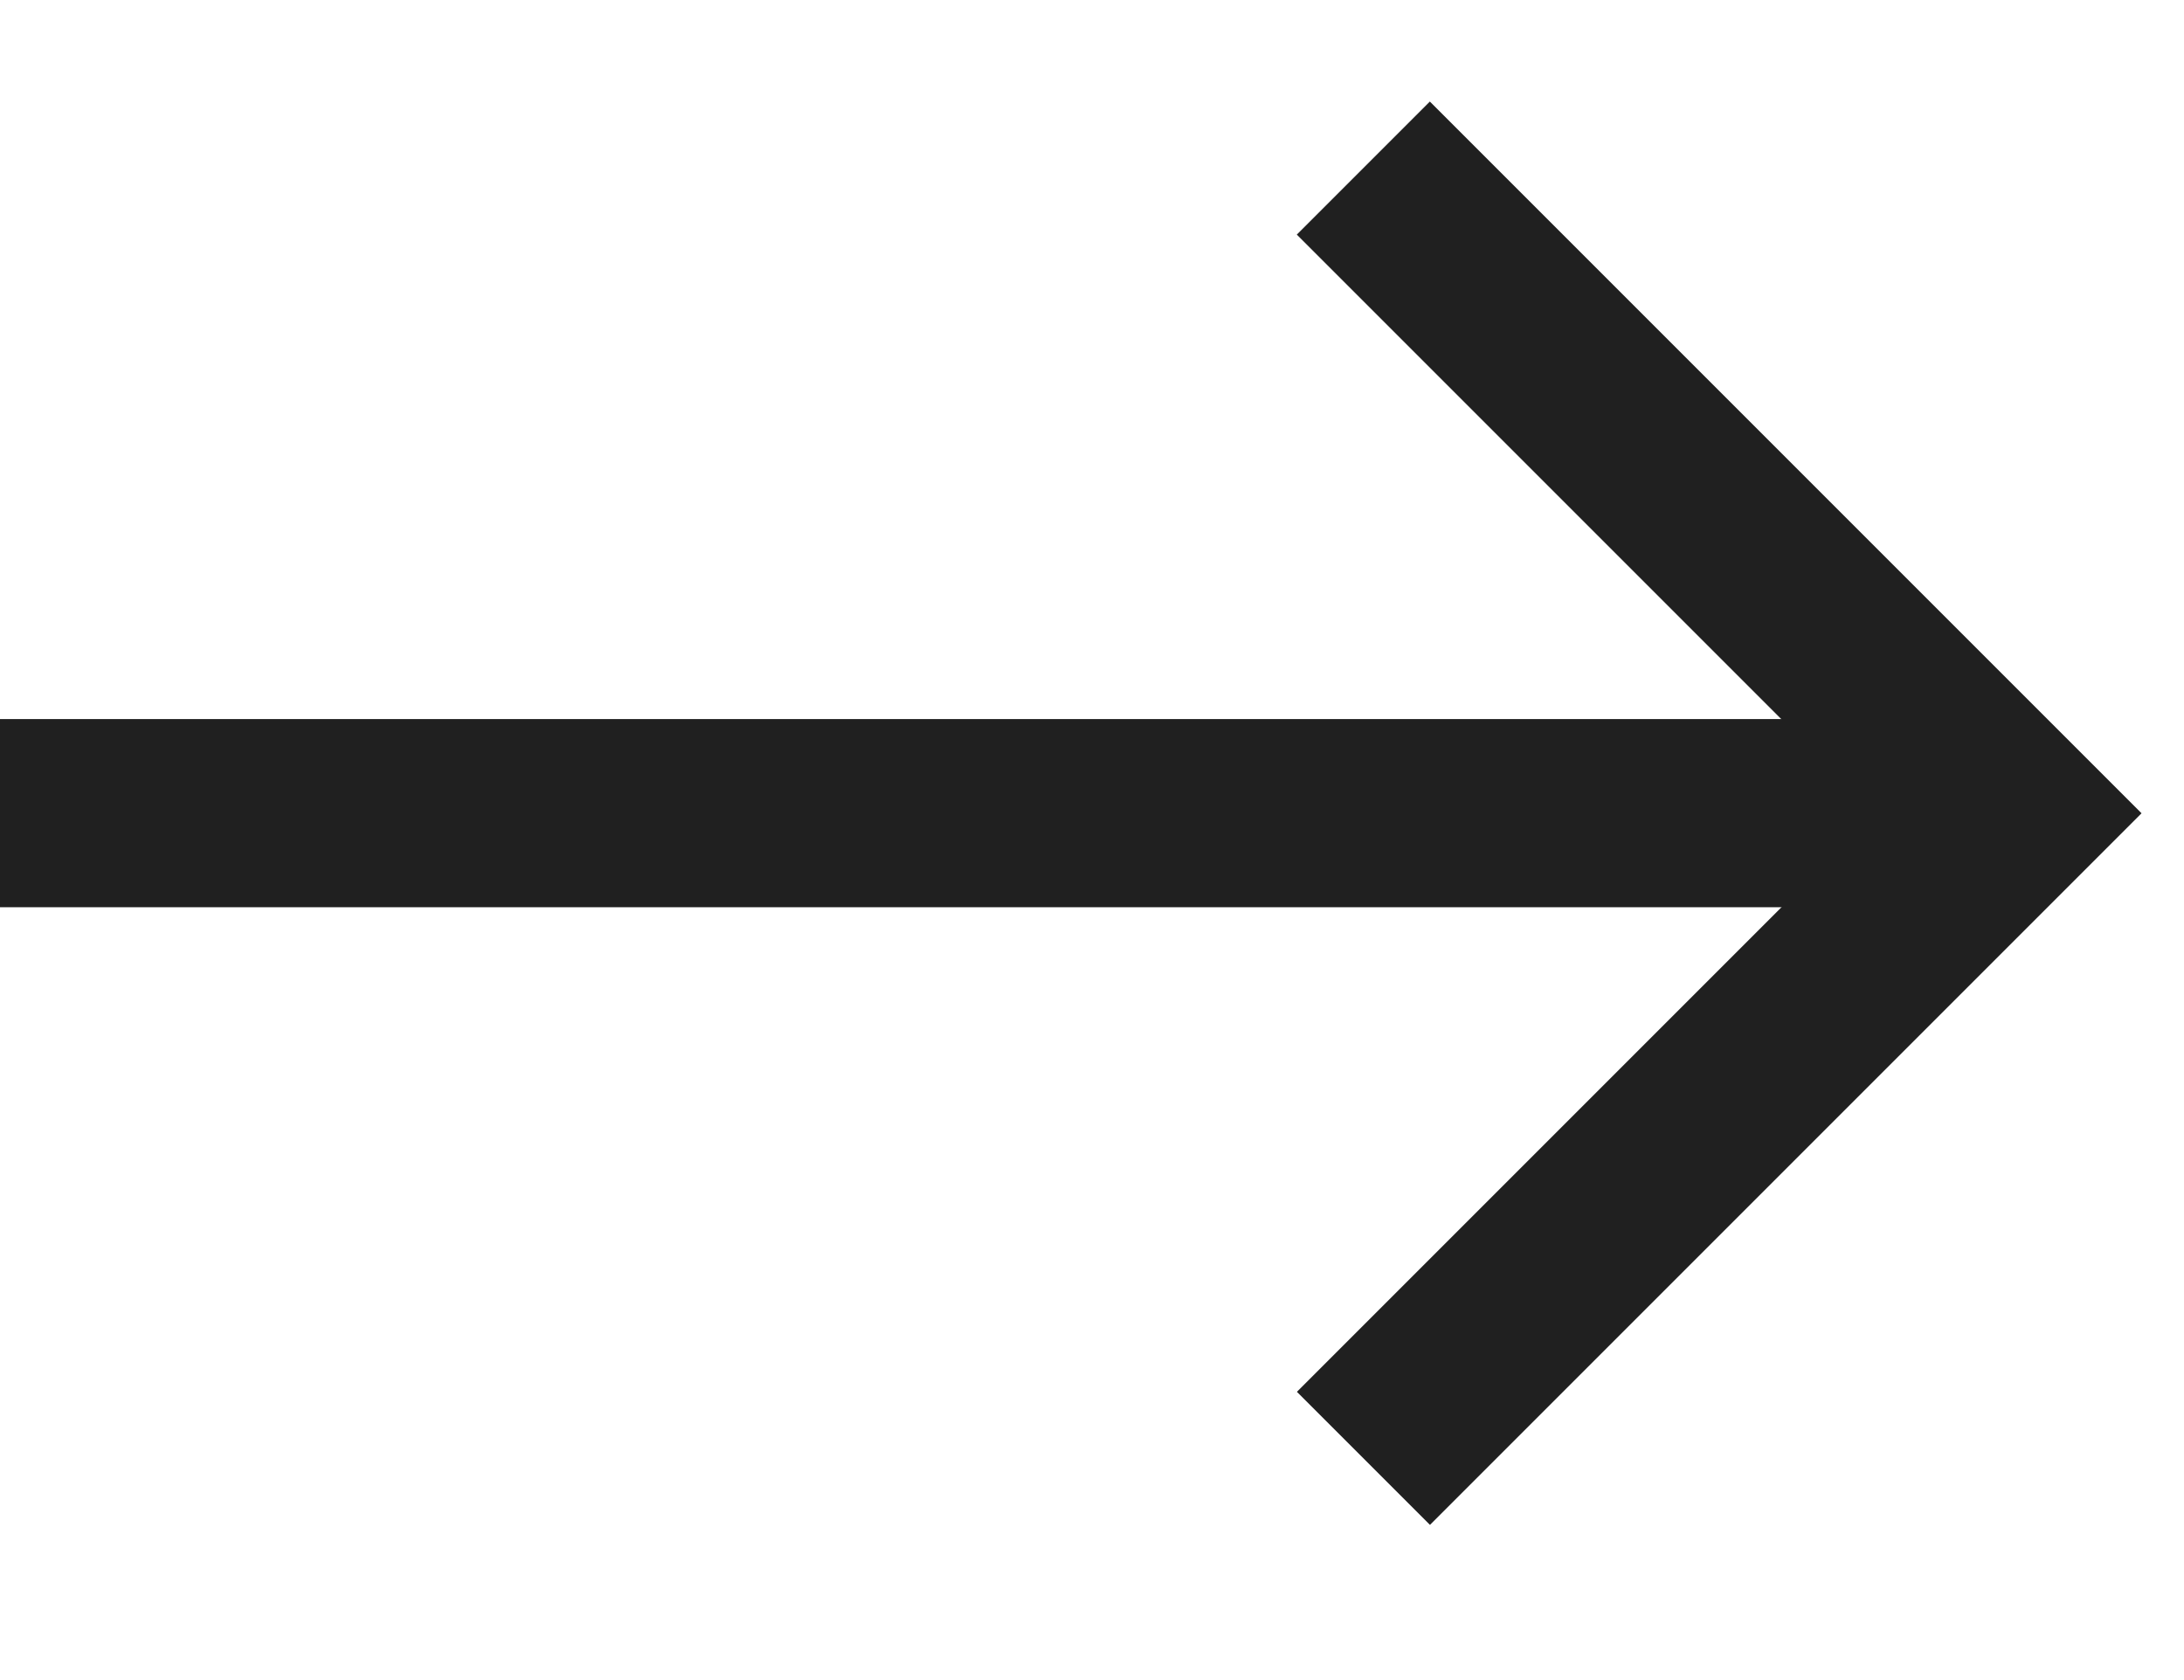
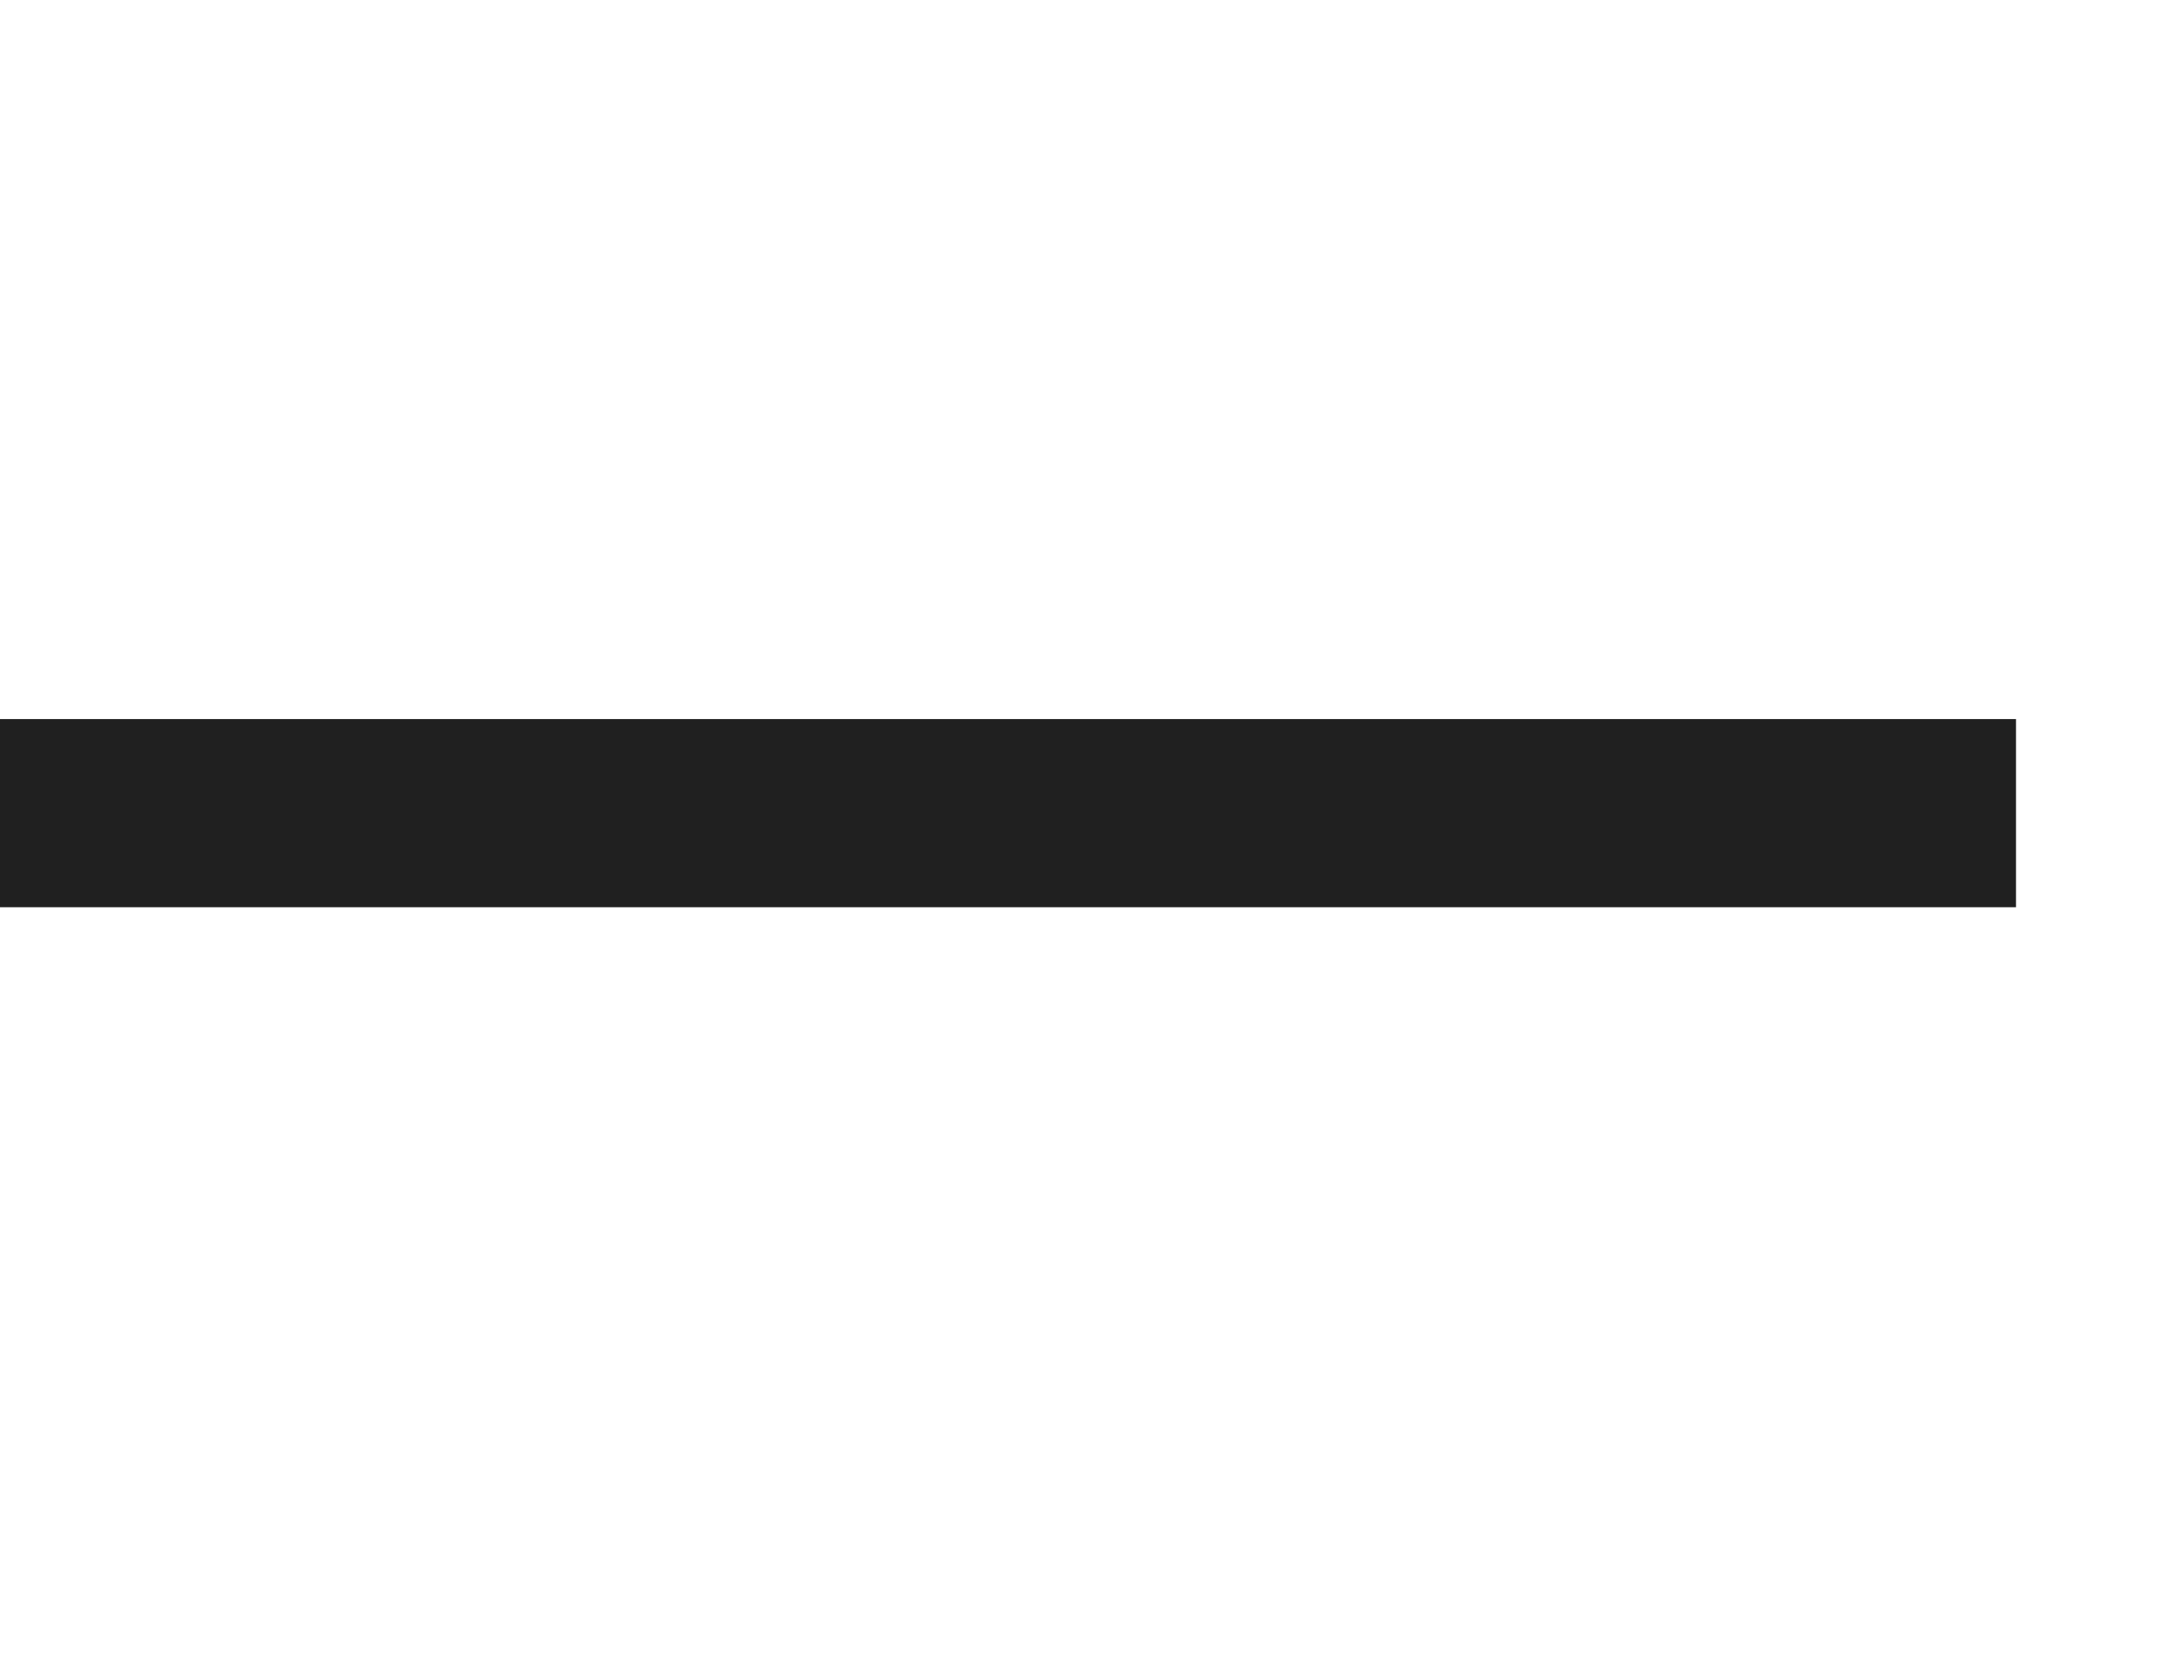
<svg xmlns="http://www.w3.org/2000/svg" width="13px" height="10px" viewBox="0 0 13 10" version="1.1">
  <title>Group 5 Copy 8</title>
  <desc>Created with Sketch.</desc>
  <g id="Symbols" stroke="none" stroke-width="1" fill="none" fill-rule="evenodd">
    <g id="Button/outline_dark" transform="translate(-106, -17)" stroke="#202020" stroke-width="1.12">
      <g id="Button">
        <g id="Stacked-Group" transform="translate(24, 13)">
          <g id="Group-5-Copy-8" transform="translate(82, 5)">
-             <polyline id="Stroke-3" transform="translate(8.115, 3.84) rotate(-315) translate(-8.115, -3.84) " points="5.4 1.125 10.831 1.125 10.831 6.555" />
            <line x1="0" y1="3.84" x2="12" y2="3.84" id="Stroke-1" />
          </g>
        </g>
      </g>
    </g>
  </g>
</svg>